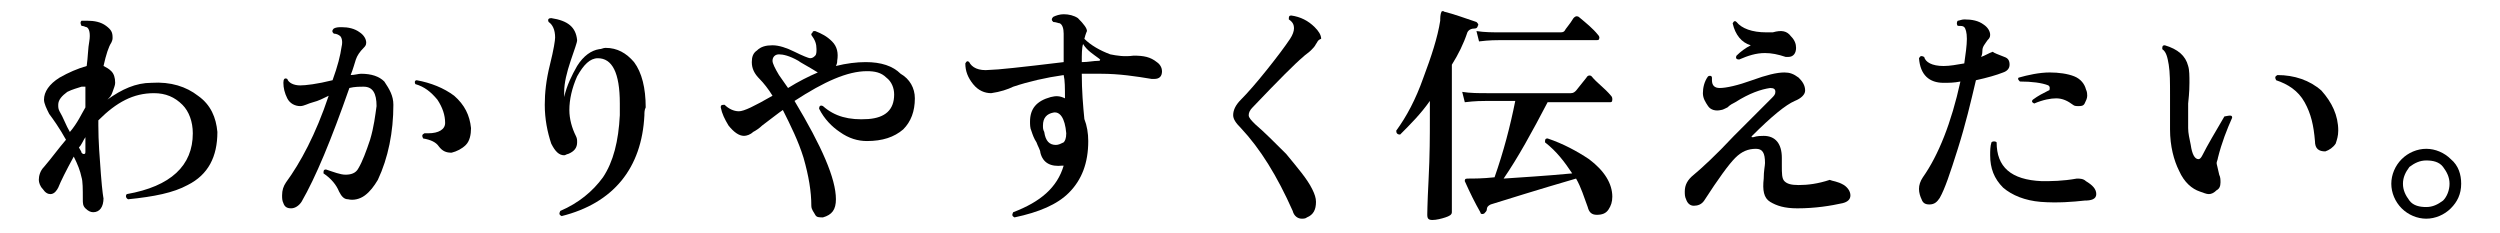
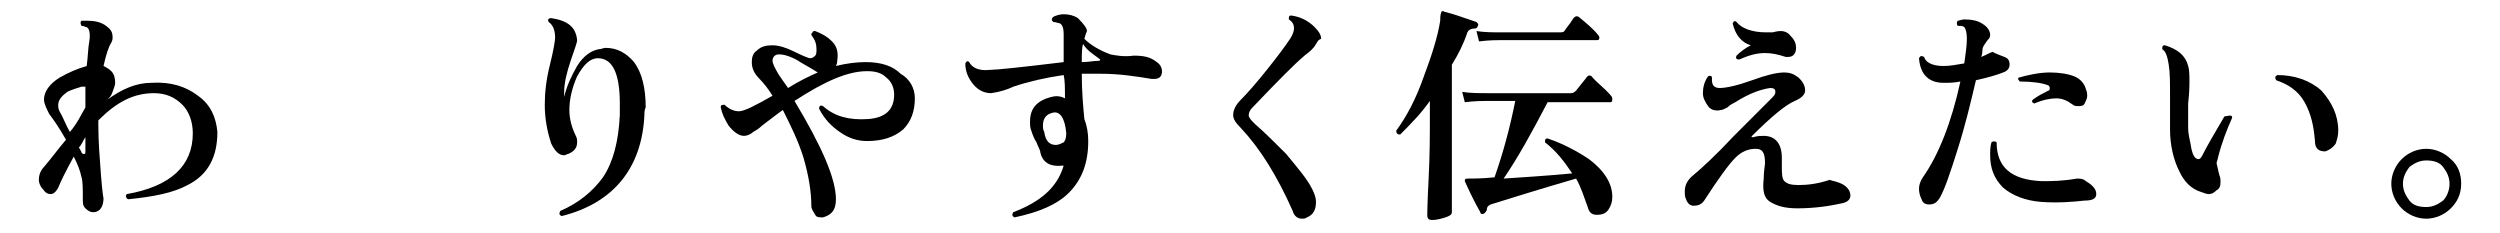
<svg xmlns="http://www.w3.org/2000/svg" version="1.1" id="_レイヤー_2" x="0px" y="0px" viewBox="0 0 193.2 18" style="enable-background:new 0 0 193.2 18;" xml:space="preserve">
  <g id="_レイヤー_1-2">
    <path d="M16.8,10.2c0,1.9-0.7,3.3-2.3,4.1c-1.1,0.6-2.6,0.9-4.6,1.1c-0.2-0.1-0.2-0.3-0.1-0.4c3.4-0.6,5.1-2.2,5.1-4.7   c0-0.9-0.3-1.7-0.8-2.2c-0.6-0.6-1.3-0.9-2.2-0.9C10.3,7.2,9,7.9,7.6,9.3v0.4c0,1.2,0.1,2.5,0.2,3.8c0.1,1.3,0.2,1.9,0.2,1.8   c0,0.7-0.3,1.1-0.8,1.1c-0.2,0-0.4-0.1-0.6-0.3c-0.2-0.2-0.2-0.4-0.2-0.7c0-0.8,0-1.4-0.1-1.7c-0.1-0.5-0.3-1-0.6-1.6   c-0.6,1.1-1,1.9-1.2,2.4C4.4,14.7,4.2,15,3.9,15c-0.2,0-0.4-0.1-0.6-0.4C3.1,14.4,3,14.1,3,13.9c0-0.3,0.1-0.7,0.4-1   c0.6-0.7,1.1-1.4,1.7-2.1c-0.5-0.9-1-1.6-1.3-2C3.6,8.4,3.4,8,3.4,7.7c0-0.6,0.4-1.2,1.2-1.7C5.3,5.6,6,5.3,6.7,5.1   c0.1-0.7,0.1-1.4,0.2-1.9c0.1-0.6,0-1-0.2-1.1C6.6,2.1,6.5,2,6.3,2C6.2,1.8,6.2,1.7,6.3,1.6c0.1,0,0.2,0,0.4,0   c0.6,0,1.1,0.1,1.5,0.4c0.4,0.3,0.5,0.5,0.5,0.9c0,0.1,0,0.2-0.1,0.4C8.4,3.6,8.2,4.2,8,5.1c0.2,0.1,0.4,0.2,0.6,0.4   C8.8,5.7,8.9,6,8.9,6.4c0,0.2-0.1,0.4-0.2,0.7S8.5,7.5,8.3,7.7c1.1-0.8,2.2-1.3,3.4-1.3c1.5-0.1,2.7,0.3,3.6,1   C16.3,8.1,16.7,9.1,16.8,10.2L16.8,10.2z M6.6,6.7c-0.1,0-0.2,0-0.3,0C6,6.8,5.6,6.9,5.2,7.1C4.8,7.4,4.5,7.7,4.5,8.1   c0,0.2,0,0.3,0.1,0.5c0.3,0.5,0.5,1.1,0.8,1.6C6,9.5,6.3,8.8,6.6,8.3C6.6,7.8,6.6,7.2,6.6,6.7z M6.6,10.6c-0.2,0.3-0.3,0.6-0.5,0.8   c0.1,0.2,0.2,0.3,0.2,0.4c0.1,0.1,0.1,0.1,0.2,0.1s0.1-0.1,0.1-0.2C6.6,11.5,6.6,11.1,6.6,10.6L6.6,10.6z" />
-     <path d="M30.4,8.1c0,2.1-0.4,4.1-1.2,5.8c-0.3,0.5-0.6,0.9-1,1.2c-0.4,0.3-0.9,0.4-1.3,0.3c-0.3,0-0.5-0.2-0.7-0.6   c-0.2-0.5-0.6-1-1.2-1.4c0-0.2,0-0.3,0.2-0.3c0.6,0.2,1.1,0.4,1.5,0.4c0.4,0,0.8-0.1,1-0.5c0.3-0.5,0.6-1.3,0.9-2.2   c0.3-1,0.4-1.9,0.5-2.6c0-1-0.3-1.5-1-1.5c-0.3,0-0.7,0-1.1,0.1c-1.4,4-2.6,6.9-3.7,8.8c-0.2,0.3-0.5,0.5-0.8,0.5s-0.5-0.1-0.6-0.4   c-0.1-0.2-0.1-0.4-0.1-0.6c0-0.4,0.1-0.7,0.3-1c1.1-1.5,2.3-3.7,3.3-6.7c-0.4,0.2-0.8,0.4-1.2,0.5s-0.7,0.3-1,0.3   c-0.4,0-0.8-0.2-1-0.6c-0.2-0.4-0.3-0.8-0.3-1.2C21.9,6.1,22,6,22.2,6.1c0.1,0.3,0.5,0.5,1,0.5c0.4,0,1.3-0.1,2.5-0.4   c0.4-1.1,0.6-1.9,0.7-2.6c0.1-0.4,0-0.7-0.1-0.8s-0.3-0.2-0.5-0.2c-0.1-0.1-0.2-0.2,0-0.4c0.2-0.1,0.4-0.1,0.6-0.1   c0.5,0,1,0.1,1.4,0.4c0.3,0.2,0.5,0.5,0.5,0.8c0,0.2-0.1,0.3-0.2,0.4c-0.3,0.3-0.5,0.6-0.6,0.9c-0.1,0.3-0.2,0.7-0.4,1.2   c0.3,0,0.6-0.1,0.8-0.1c0.8,0,1.4,0.2,1.8,0.6C30.1,6.9,30.4,7.4,30.4,8.1L30.4,8.1z M36.4,9.9c0,0.5-0.1,1-0.4,1.3   c-0.3,0.3-0.7,0.5-1.1,0.6c-0.4,0-0.7-0.1-1-0.5c-0.2-0.3-0.6-0.5-1.2-0.6c-0.1-0.2-0.1-0.3,0.1-0.4c0.1,0,0.2,0,0.3,0   c0.8,0,1.3-0.3,1.3-0.8c0-0.6-0.2-1.2-0.6-1.8c-0.5-0.6-1-1-1.7-1.2c-0.1-0.2,0-0.3,0.1-0.3c1.1,0.2,2.1,0.6,2.9,1.2   C35.9,8.1,36.3,8.9,36.4,9.9L36.4,9.9z" />
    <path d="M49.8,8.9c-0.2,4.1-2.4,6.8-6.4,7.8c-0.2-0.1-0.2-0.2-0.1-0.4c1.4-0.6,2.5-1.5,3.3-2.6c0.8-1.2,1.2-2.8,1.3-4.8   c0-0.3,0-0.6,0-0.9c0-2.4-0.6-3.5-1.7-3.5c-0.6,0-1.1,0.5-1.6,1.4C44.2,6.8,44,7.7,44,8.5c0,0.7,0.2,1.4,0.5,2   c0.1,0.2,0.1,0.3,0.1,0.5c0,0.4-0.2,0.7-0.7,0.9c-0.1,0-0.2,0.1-0.3,0.1c-0.4,0-0.7-0.3-1-0.9c-0.3-0.9-0.5-1.9-0.5-3   c0-0.9,0.1-1.9,0.4-3.1s0.4-1.9,0.4-2.1c0-0.6-0.2-1-0.5-1.2c-0.1-0.2,0-0.3,0.2-0.3c1.3,0.2,1.9,0.7,2,1.7c0,0.2-0.2,0.7-0.5,1.6   c-0.3,0.9-0.5,1.7-0.5,2.4c0,0.1,0,0.3,0,0.4c0.2-0.9,0.6-1.7,1-2.4c0.5-0.8,1.1-1.2,1.7-1.3c0.2,0,0.3-0.1,0.5-0.1   c0.9,0,1.6,0.4,2.2,1.1c0.6,0.8,0.9,2,0.9,3.5C49.8,8.5,49.8,8.7,49.8,8.9L49.8,8.9z" />
    <path d="M70.7,7.6c0,1-0.3,1.8-0.9,2.4c-0.7,0.6-1.6,0.9-2.8,0.9c-0.7,0-1.4-0.2-2.1-0.7c-0.6-0.4-1.2-1-1.6-1.8   c0-0.2,0.1-0.3,0.3-0.2c0.9,0.8,2,1.1,3.5,1c1.3-0.1,2-0.7,2-1.9c0-0.5-0.2-1-0.6-1.3c-0.4-0.4-0.9-0.5-1.5-0.5   c-1.5,0-3.3,0.8-5.6,2.3c2.1,3.5,3.2,6,3.2,7.6c0,0.8-0.3,1.2-1,1.4c-0.3,0-0.5,0-0.6-0.2s-0.3-0.4-0.3-0.7c0-1.1-0.2-2.3-0.6-3.7   c-0.4-1.3-1-2.5-1.6-3.7c-0.3,0.2-0.8,0.6-1.6,1.2c-0.2,0.2-0.5,0.4-0.7,0.5c-0.2,0.2-0.5,0.3-0.7,0.3c-0.4,0-0.8-0.3-1.2-0.8   c-0.3-0.5-0.5-0.9-0.6-1.4c0-0.2,0.1-0.2,0.3-0.2c0.3,0.3,0.7,0.5,1.1,0.5c0.4,0,1.2-0.4,2.6-1.2c-0.3-0.5-0.7-1-1-1.3   c-0.4-0.4-0.6-0.8-0.6-1.3c0-0.4,0.1-0.7,0.4-0.9c0.3-0.3,0.7-0.4,1.2-0.4c0.5,0,1.1,0.2,1.7,0.5s1.1,0.5,1.2,0.5   c0.2,0,0.3-0.1,0.4-0.2c0.1-0.1,0.1-0.3,0.1-0.5c0-0.4-0.1-0.7-0.4-1.1c0-0.1,0-0.1,0.1-0.2c0-0.1,0.1-0.1,0.2-0.1   c0.5,0.2,0.9,0.4,1.3,0.8c0.4,0.4,0.5,0.9,0.4,1.5c0,0.1,0,0.2-0.1,0.4c0.8-0.2,1.6-0.3,2.3-0.3c1.2,0,2.1,0.3,2.7,0.9   C70.3,6.1,70.7,6.8,70.7,7.6L70.7,7.6z M63.2,5.6L63.2,5.6c-0.8-0.5-1.4-0.8-1.5-0.9c-0.7-0.4-1.2-0.5-1.5-0.5   c-0.3,0-0.5,0.2-0.5,0.5c0,0.2,0.2,0.6,0.5,1.1c0.2,0.3,0.5,0.7,0.7,1C61.7,6.3,62.5,5.9,63.2,5.6L63.2,5.6z" />
    <path d="M89.4,4.8c0.3,0.2,0.4,0.5,0.4,0.7c0,0.4-0.2,0.6-0.6,0.6c-0.1,0-0.1,0-0.2,0c-1.2-0.2-2.5-0.4-3.9-0.4c-0.5,0-1,0-1.5,0   c0,1.3,0.1,2.5,0.2,3.5c0.2,0.5,0.3,1.1,0.3,1.7c0,1.7-0.5,3-1.5,4c-0.9,0.9-2.3,1.5-4.2,1.9c-0.2-0.1-0.2-0.2-0.1-0.4   c2.1-0.8,3.4-1.9,3.9-3.6c0,0-0.1,0-0.1,0c-0.9,0.1-1.5-0.2-1.7-1c0-0.2-0.2-0.5-0.3-0.8c-0.2-0.3-0.3-0.6-0.4-0.9   c-0.1-0.2-0.1-0.5-0.1-0.7c0-1,0.5-1.6,1.6-1.9c0.4-0.1,0.7-0.1,1.1,0.1c0-0.8,0-1.4-0.1-1.8c-1.4,0.2-2.7,0.5-3.9,0.9   c-0.4,0.2-1,0.4-1.7,0.5c-0.5,0-1-0.2-1.4-0.7s-0.6-1-0.6-1.6c0.1-0.2,0.2-0.2,0.3-0.1c0.2,0.4,0.7,0.7,1.6,0.6   c0.5,0,2.4-0.2,5.7-0.6c0-1.2,0-2,0-2.2c0-0.4-0.1-0.7-0.3-0.8c-0.1,0-0.3-0.1-0.5-0.1c-0.1-0.1-0.2-0.2,0-0.4   c0.2-0.1,0.5-0.2,0.8-0.2c0.4,0,0.8,0.1,1.1,0.3C83.8,1.9,84,2.2,84,2.4c0,0-0.1,0.2-0.2,0.6c0.5,0.5,1.2,0.9,2,1.2   c0.5,0.1,1.1,0.2,1.8,0.1C88.4,4.3,88.9,4.4,89.4,4.8L89.4,4.8z M82.4,10.3c-0.1-1.2-0.5-1.7-1-1.6c-0.5,0.1-0.8,0.4-0.8,1   c0,0.2,0,0.3,0.1,0.5c0.1,0.7,0.4,1,0.9,1c0.2,0,0.4-0.1,0.6-0.2C82.3,10.9,82.4,10.7,82.4,10.3L82.4,10.3z M84.9,4.5   c-0.4-0.3-0.9-0.6-1.2-1.1c-0.1,0.3-0.1,0.8-0.1,1.4c0.5,0,0.9-0.1,1.3-0.1c0.1,0,0.1,0,0.1-0.1C85.1,4.6,85,4.6,84.9,4.5L84.9,4.5   z" />
    <path d="M101.7,3.4c-0.1,0.2-0.2,0.3-0.4,0.5c-0.2,0.2-0.4,0.3-0.6,0.5c-0.6,0.5-1.9,1.8-3.9,3.9c-0.2,0.2-0.3,0.4-0.3,0.6   c0,0.2,0.2,0.4,0.5,0.7c0.7,0.6,1.5,1.4,2.4,2.3c0.9,1.1,1.6,1.9,2,2.7c0.2,0.4,0.3,0.7,0.3,1c0,0.6-0.2,1-0.7,1.2   c-0.1,0.1-0.3,0.1-0.4,0.1c-0.3,0-0.6-0.2-0.7-0.6c-1.2-2.7-2.5-4.8-4-6.4c-0.4-0.4-0.6-0.7-0.6-1c0-0.4,0.2-0.8,0.6-1.2   c0.5-0.5,1.2-1.3,2-2.3s1.4-1.8,1.8-2.4c0.2-0.3,0.3-0.6,0.3-0.8c0-0.3-0.1-0.5-0.4-0.7c0-0.2,0-0.3,0.2-0.3   c0.7,0.1,1.3,0.4,1.8,0.9c0.3,0.3,0.5,0.6,0.5,0.9C101.8,3.1,101.8,3.3,101.7,3.4L101.7,3.4z" />
    <path d="M114.2,2c0,0.1-0.1,0.2-0.2,0.2c-0.3,0-0.5,0.1-0.6,0.3c-0.3,0.9-0.7,1.7-1.2,2.5v4.3c0,0.3,0,1.6,0,3.8c0,2.2,0,3.4,0,3.3   c0,0.2-0.2,0.3-0.5,0.4c-0.3,0.1-0.7,0.2-1,0.2c-0.3,0-0.4-0.1-0.4-0.4c0,0.1,0-0.8,0.1-2.7s0.1-3.5,0.1-4.6V7.8   c-0.7,1-1.5,1.8-2.3,2.6c-0.2,0-0.3-0.1-0.3-0.3c0.8-1.1,1.5-2.4,2.1-4.1c0.6-1.6,1.1-3.1,1.3-4.4c0-0.2,0-0.5,0.1-0.7   c0,0,0.1-0.1,0.2,0c0.8,0.2,1.6,0.5,2.5,0.8C114.2,1.8,114.3,1.9,114.2,2L114.2,2z M124.5,7.4c0.1,0.1,0.1,0.2,0.1,0.3   c0,0.2-0.1,0.2-0.2,0.2h-4.8c-1.2,2.3-2.3,4.3-3.4,5.9c1.4-0.1,3.2-0.2,5.3-0.4c-0.6-0.9-1.2-1.7-2.1-2.4c0-0.2,0-0.3,0.2-0.3   c1.2,0.4,2.3,1,3.2,1.6c1.2,0.9,1.8,1.9,1.8,2.9c0,0.4-0.1,0.7-0.3,1c-0.2,0.3-0.5,0.4-0.9,0.4s-0.6-0.2-0.7-0.6   c-0.3-0.8-0.5-1.5-0.9-2.2c-3.1,0.9-5.3,1.6-6.6,2c-0.2,0.1-0.3,0.2-0.3,0.4c0,0.1-0.1,0.2-0.2,0.3c-0.2,0.1-0.3,0-0.3-0.1   c-0.4-0.7-0.8-1.5-1.2-2.4c0-0.1,0-0.2,0.2-0.2c0.5,0,1.2,0,2.1-0.1c0.7-2,1.2-3.9,1.6-5.9h-2.2c-0.3,0-0.9,0-1.7,0.1l-0.2-0.8   c0.6,0.1,1.3,0.1,1.9,0.1h6.5c0.2,0,0.3-0.1,0.4-0.2l0.8-1c0.1-0.2,0.3-0.2,0.4-0.1C123.4,6.4,124,6.8,124.5,7.4L124.5,7.4z    M123.5,2.7c0.1,0.1,0.1,0.2,0.1,0.2c0,0.2-0.1,0.2-0.2,0.2H116c-0.3,0-0.9,0-1.7,0.1l-0.2-0.8c0.6,0.1,1.3,0.1,1.9,0.1h4.5   c0.2,0,0.3,0,0.4-0.1c0.1-0.2,0.4-0.5,0.7-1c0.1-0.1,0.2-0.2,0.4-0.1C122.6,1.8,123.1,2.2,123.5,2.7z" />
    <path d="M142.5,14.3c0.3,0.2,0.5,0.5,0.5,0.8s-0.2,0.5-0.6,0.6c-0.9,0.2-2.1,0.4-3.5,0.4c-1,0-1.6-0.2-2.1-0.5s-0.6-0.9-0.5-1.8   c0-0.6,0.1-1,0.1-1.2c0-0.8-0.2-1.1-0.7-1.1c-0.6,0-1.1,0.2-1.6,0.7c-0.5,0.5-1.3,1.6-2.4,3.3c-0.2,0.3-0.5,0.4-0.8,0.4   c-0.3,0-0.5-0.2-0.6-0.5c-0.1-0.2-0.1-0.4-0.1-0.6c0-0.5,0.2-0.9,0.7-1.3c0.6-0.5,1.7-1.5,3.1-3c1-1,1.9-1.9,2.9-2.9   c0.2-0.2,0.3-0.3,0.3-0.5c0-0.2-0.1-0.3-0.4-0.3c-0.7,0.1-1.6,0.4-2.7,1.1c-0.2,0.1-0.4,0.2-0.6,0.4c-0.2,0.1-0.4,0.2-0.5,0.2   c-0.4,0.1-0.8,0-1-0.3s-0.4-0.6-0.4-1c0-0.4,0.1-0.9,0.4-1.3c0.2-0.1,0.3,0,0.3,0.1c0,0.1,0,0.1,0,0.2c0,0.4,0.2,0.6,0.6,0.6   c0.5,0,1.4-0.2,2.5-0.6s1.9-0.6,2.5-0.6c0.4,0,0.7,0.1,1.1,0.4c0.3,0.3,0.5,0.6,0.5,1c0,0.3-0.3,0.6-0.8,0.8   c-0.7,0.3-1.8,1.2-3.3,2.7c0,0-0.1,0.1,0,0.1c0,0,0.1,0,0.1,0c0.3-0.1,0.6-0.1,0.8-0.1c0.9,0,1.4,0.6,1.4,1.7c0,0.2,0,0.4,0,0.6   c0,0.6,0,1,0.2,1.2c0.2,0.2,0.5,0.3,1.1,0.3c0.7,0,1.5-0.1,2.4-0.4C141.6,14,142,14,142.5,14.3L142.5,14.3z M138.4,2.8   c0.3,0.3,0.4,0.6,0.4,0.9c0,0.4-0.2,0.7-0.6,0.7c-0.1,0-0.1,0-0.2,0c-0.6-0.2-1.1-0.3-1.6-0.3c-0.7,0-1.3,0.2-2,0.5   c-0.2,0-0.3-0.1-0.2-0.3c0.3-0.3,0.7-0.6,1.1-0.8c-0.7-0.2-1.2-0.8-1.4-1.7c0.1-0.2,0.2-0.2,0.3-0.1c0.4,0.5,1.2,0.8,2.3,0.8   c0.2,0,0.3,0,0.5,0C137.7,2.3,138.1,2.4,138.4,2.8L138.4,2.8z" />
    <path d="M154.9,4.4c0.3,0.1,0.4,0.3,0.4,0.6c0,0.3-0.2,0.5-0.5,0.6c-0.5,0.2-1.2,0.4-2.1,0.6c-0.4,1.7-0.8,3.4-1.4,5.3   s-1,3.1-1.4,3.8c-0.2,0.3-0.4,0.5-0.8,0.5c-0.3,0-0.5-0.1-0.6-0.4c-0.1-0.2-0.2-0.5-0.2-0.8c0-0.3,0.1-0.6,0.3-0.9   c1.2-1.7,2.2-4.2,2.9-7.4c-0.5,0.1-0.9,0.1-1.3,0.1c-1.1,0-1.8-0.6-1.9-1.9c0.1-0.2,0.2-0.2,0.4-0.1c0.1,0.4,0.6,0.7,1.5,0.7   c0.5,0,1-0.1,1.6-0.2c0.1-0.7,0.2-1.4,0.2-1.9c0-0.5-0.1-0.8-0.2-0.9c-0.1-0.1-0.2-0.1-0.5-0.1c-0.1-0.1-0.1-0.3,0-0.4   c0.1,0,0.3-0.1,0.5-0.1c0.6,0,1.1,0.1,1.5,0.4c0.3,0.2,0.5,0.5,0.5,0.8c0,0.2-0.1,0.3-0.2,0.4c-0.2,0.3-0.4,0.5-0.4,0.8   c0,0.1,0,0.3-0.1,0.5c0.3-0.1,0.6-0.3,0.9-0.4C154.1,4.1,154.4,4.2,154.9,4.4L154.9,4.4z M161.1,15.5c-0.9,0.1-2.1,0.2-3.4,0.1   c-1.2-0.1-2.2-0.5-2.9-1.1c-0.7-0.7-1-1.5-1-2.5c0-0.3,0-0.7,0.1-1c0.1-0.1,0.3-0.1,0.4,0c0,1.9,1.1,2.9,3.5,3c0.7,0,1.6,0,2.7-0.2   c0.2,0,0.5,0,0.7,0.2c0.5,0.3,0.8,0.6,0.8,1S161.6,15.5,161.1,15.5L161.1,15.5z M161.2,6.9c0.1,0.2,0.1,0.4,0.1,0.5   c0,0.2-0.1,0.4-0.2,0.6c-0.1,0.2-0.3,0.2-0.5,0.2c-0.1,0-0.3,0-0.4-0.1c-0.4-0.3-0.8-0.5-1.3-0.5c-0.4,0-1,0.1-1.7,0.4   c-0.2-0.1-0.2-0.2-0.1-0.3c0.4-0.3,0.8-0.5,1.2-0.7c0.1,0,0.1-0.1,0.1-0.2c0-0.1,0-0.1-0.1-0.2c-0.5-0.2-1.3-0.3-2.2-0.3   c-0.1-0.1-0.2-0.2-0.1-0.3c0.7-0.2,1.6-0.4,2.4-0.4c0.7,0,1.4,0.1,1.9,0.3S161.1,6.5,161.2,6.9L161.2,6.9z" />
    <path d="M172.5,9.1c-0.4,0.9-0.8,1.9-1.1,3.1c0,0.1-0.1,0.3-0.1,0.4c0,0.1,0.1,0.4,0.2,0.9c0.1,0.2,0.1,0.4,0.1,0.6   c0,0.3-0.1,0.5-0.3,0.6c-0.2,0.2-0.4,0.3-0.6,0.3c-0.2,0-0.4-0.1-0.7-0.2c-0.6-0.2-1.2-0.7-1.6-1.6c-0.4-0.8-0.7-1.9-0.7-3.2V7.3   c0-0.9,0-1.7-0.1-2.3c-0.1-0.6-0.2-1-0.5-1.2c0-0.2,0-0.3,0.2-0.3c1,0.3,1.6,0.8,1.8,1.6c0.1,0.3,0.1,0.8,0.1,1.3   c0,0.2,0,0.7-0.1,1.6c0,0.7,0,1.4,0,1.9c0,0.4,0.1,0.8,0.2,1.3c0.1,0.7,0.3,1.1,0.6,1.1c0.1,0,0.2-0.1,0.3-0.3c0.4-0.8,1-1.8,1.7-3   C172.4,8.9,172.5,8.9,172.5,9.1L172.5,9.1z M180.7,10.1c0,0.4-0.1,0.7-0.2,1c-0.2,0.3-0.5,0.5-0.8,0.6c-0.5,0-0.8-0.2-0.8-0.8   c-0.1-1.2-0.3-2.1-0.8-3c-0.5-0.9-1.3-1.4-2.2-1.7c-0.1-0.2-0.1-0.3,0.1-0.4c1.3,0,2.5,0.4,3.4,1.2C180.2,7.9,180.7,8.9,180.7,10.1   L180.7,10.1z" />
    <path d="M190.2,14.2c0,0.8-0.3,1.4-0.8,1.9c-0.5,0.5-1.2,0.8-1.9,0.8s-1.4-0.3-1.9-0.8c-0.5-0.5-0.8-1.2-0.8-1.9s0.3-1.4,0.8-1.9   s1.2-0.8,1.9-0.8s1.4,0.3,1.9,0.8C190,12.8,190.2,13.5,190.2,14.2z M189.3,14.2c0-0.5-0.2-0.9-0.5-1.3s-0.8-0.5-1.3-0.5   c-0.5,0-0.9,0.2-1.3,0.5c-0.3,0.4-0.5,0.8-0.5,1.3s0.2,0.9,0.5,1.3c0.3,0.4,0.8,0.5,1.3,0.5c0.5,0,0.9-0.2,1.3-0.5   C189.1,15.2,189.3,14.7,189.3,14.2z" />
  </g>
</svg>